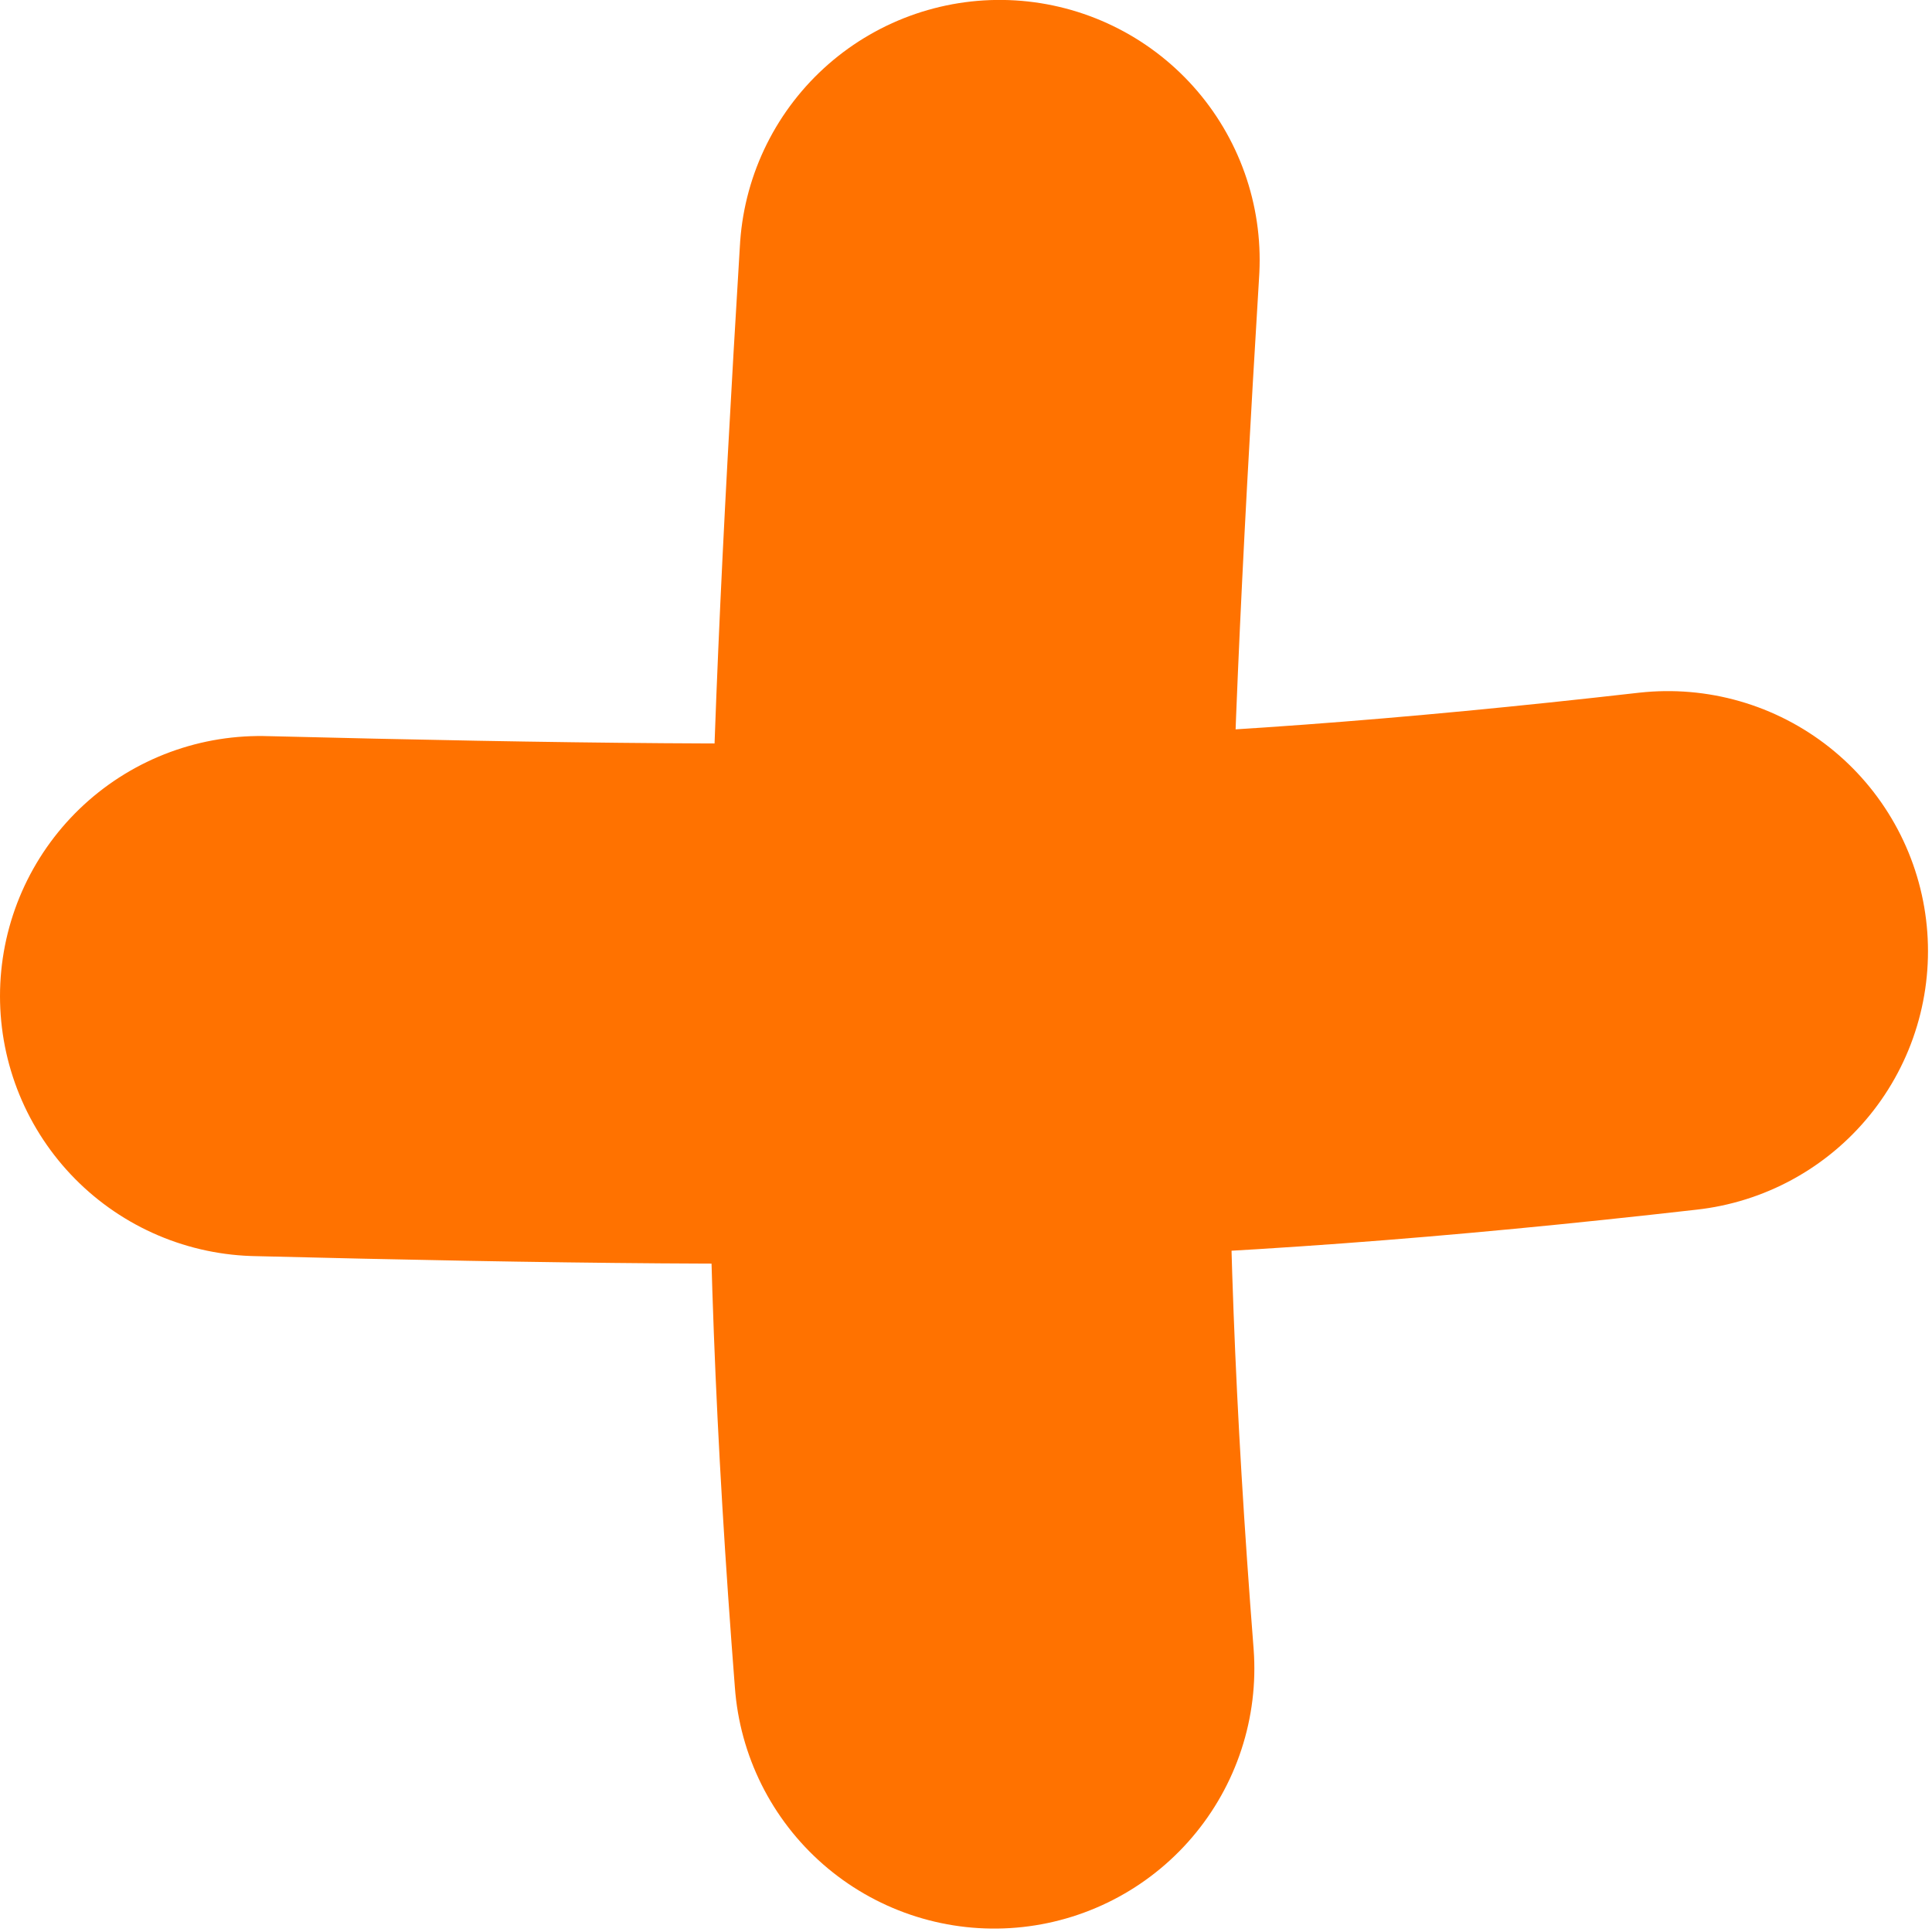
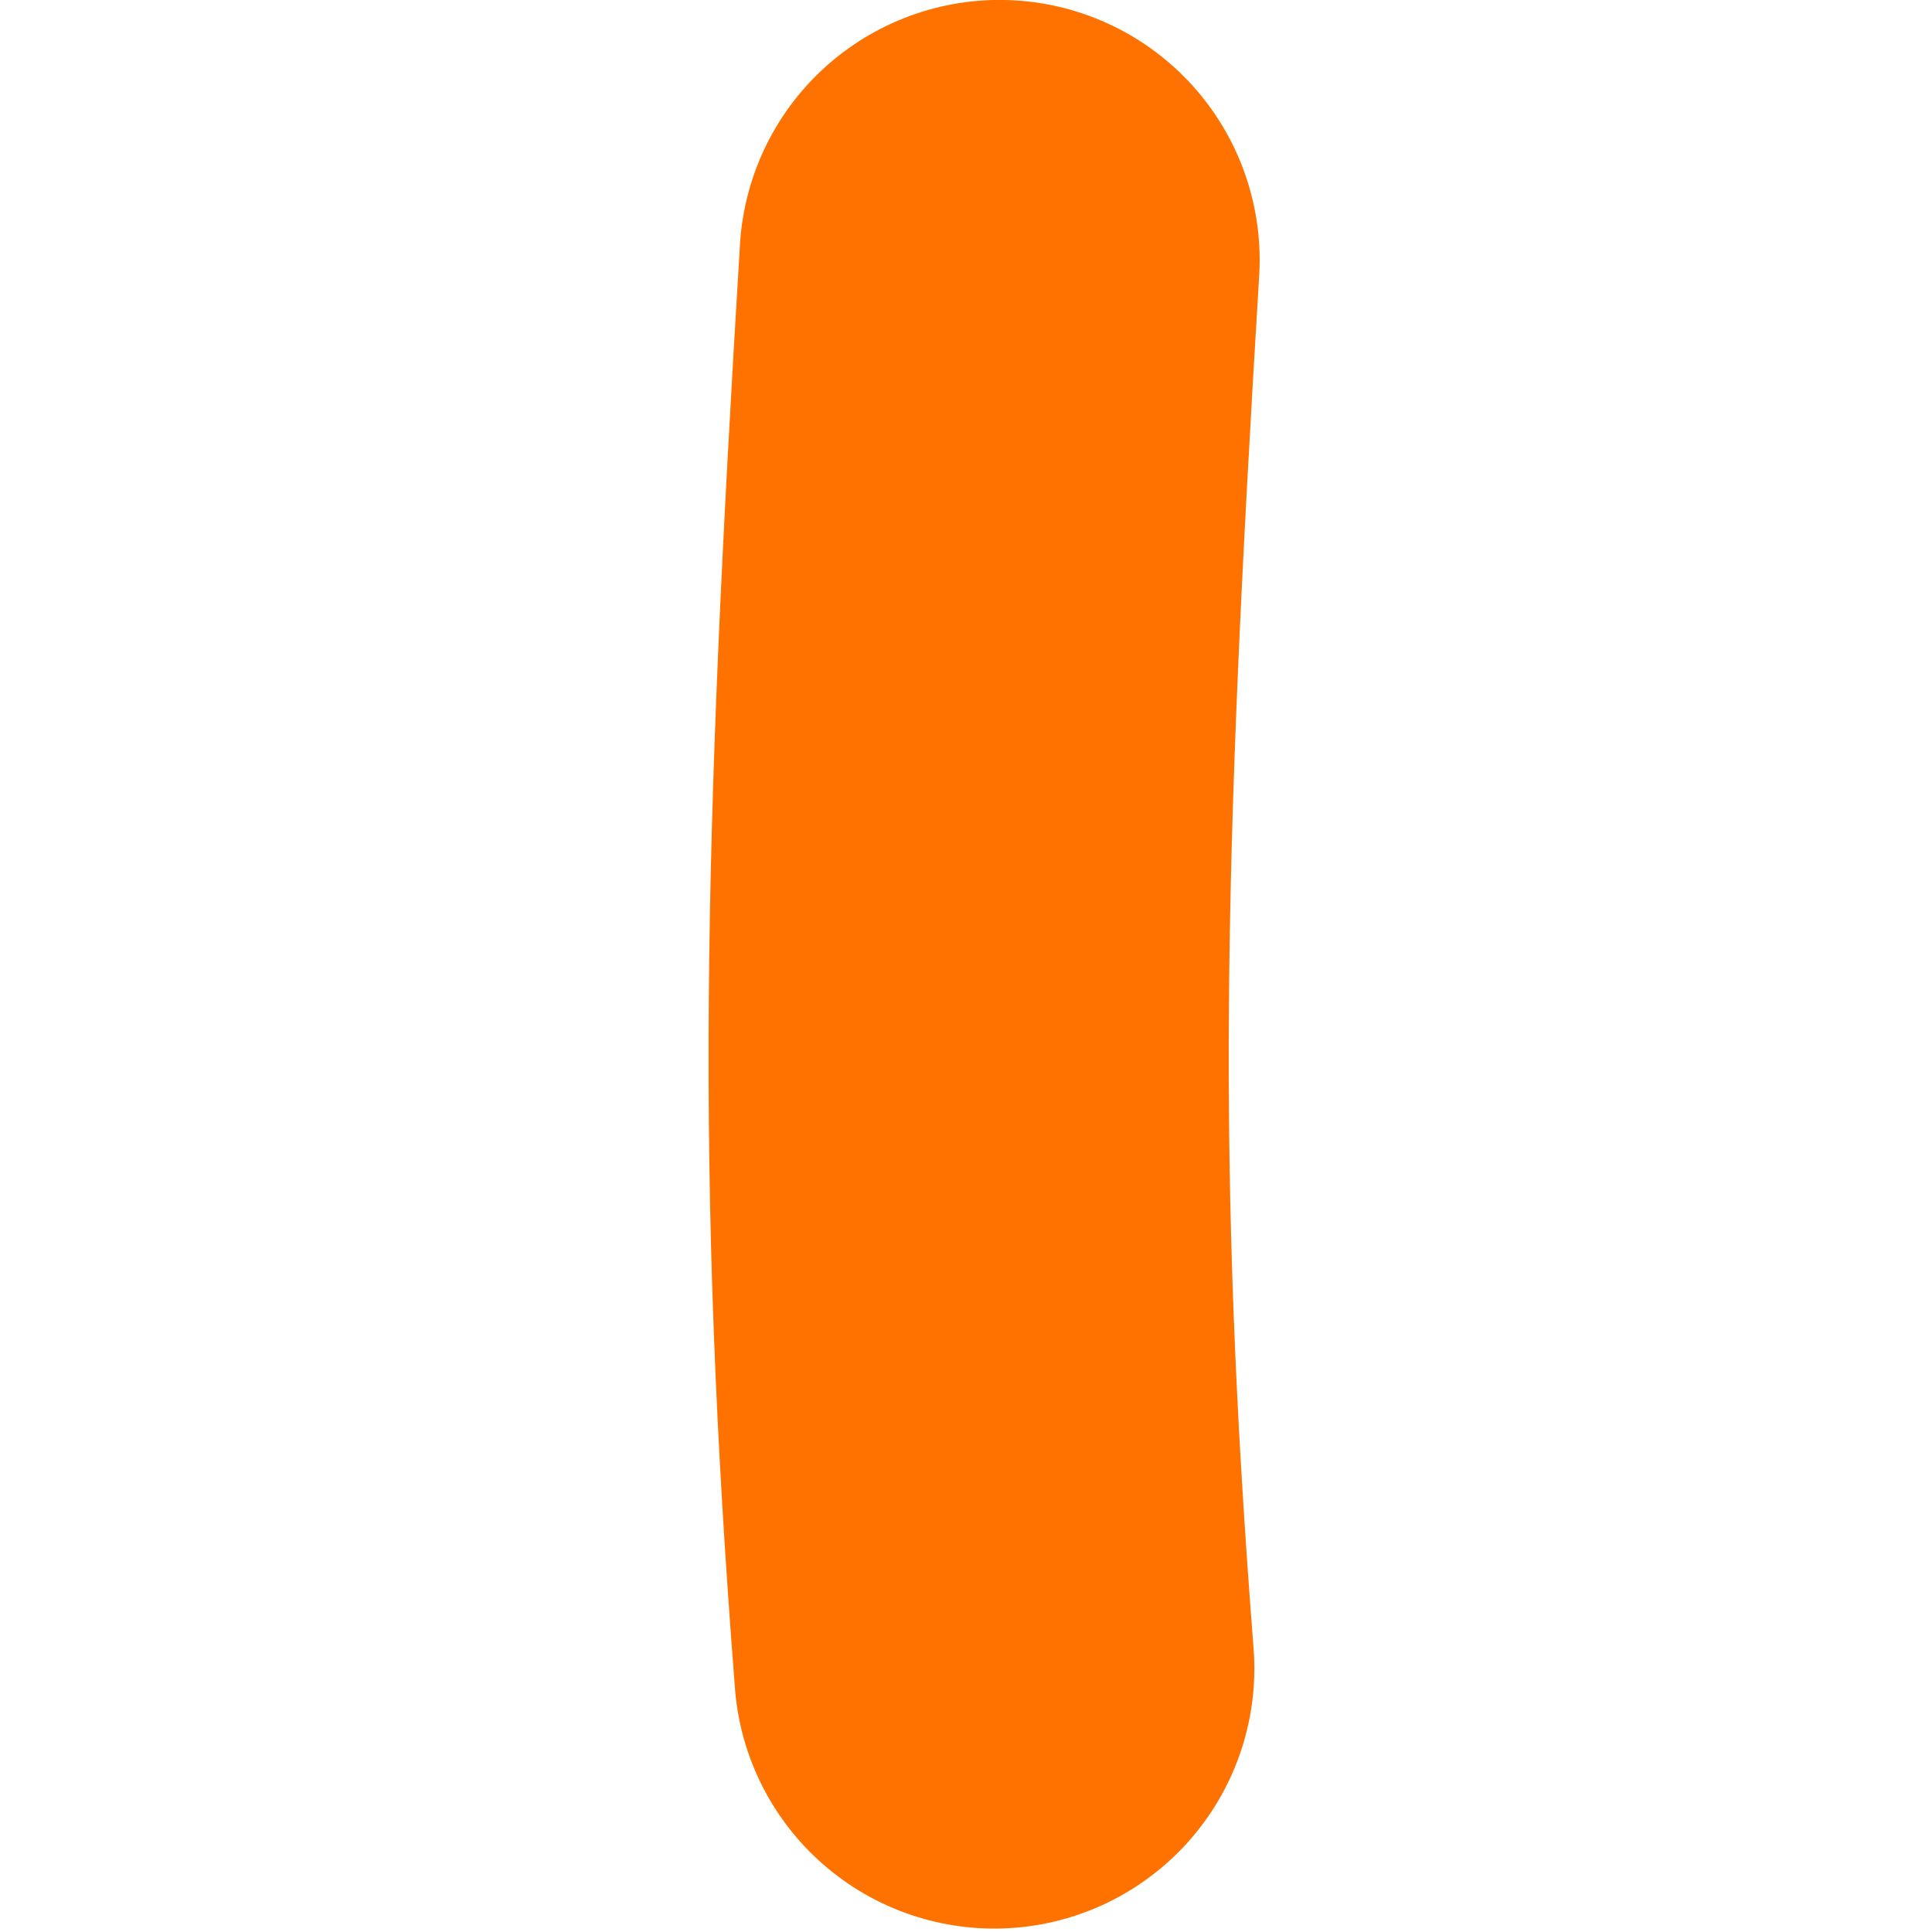
<svg xmlns="http://www.w3.org/2000/svg" width="52" height="52" viewBox="0 0 52 52" fill="none">
-   <path d="M7 26.81C23.049 27.211 31.588 27.116 44.892 25.601" stroke="#FF7200" stroke-width="14" stroke-linecap="round" />
  <path d="M26.904 6.998C25.931 23.023 25.721 31.56 26.761 44.908" stroke="#FF7200" stroke-width="14" stroke-linecap="round" />
</svg>